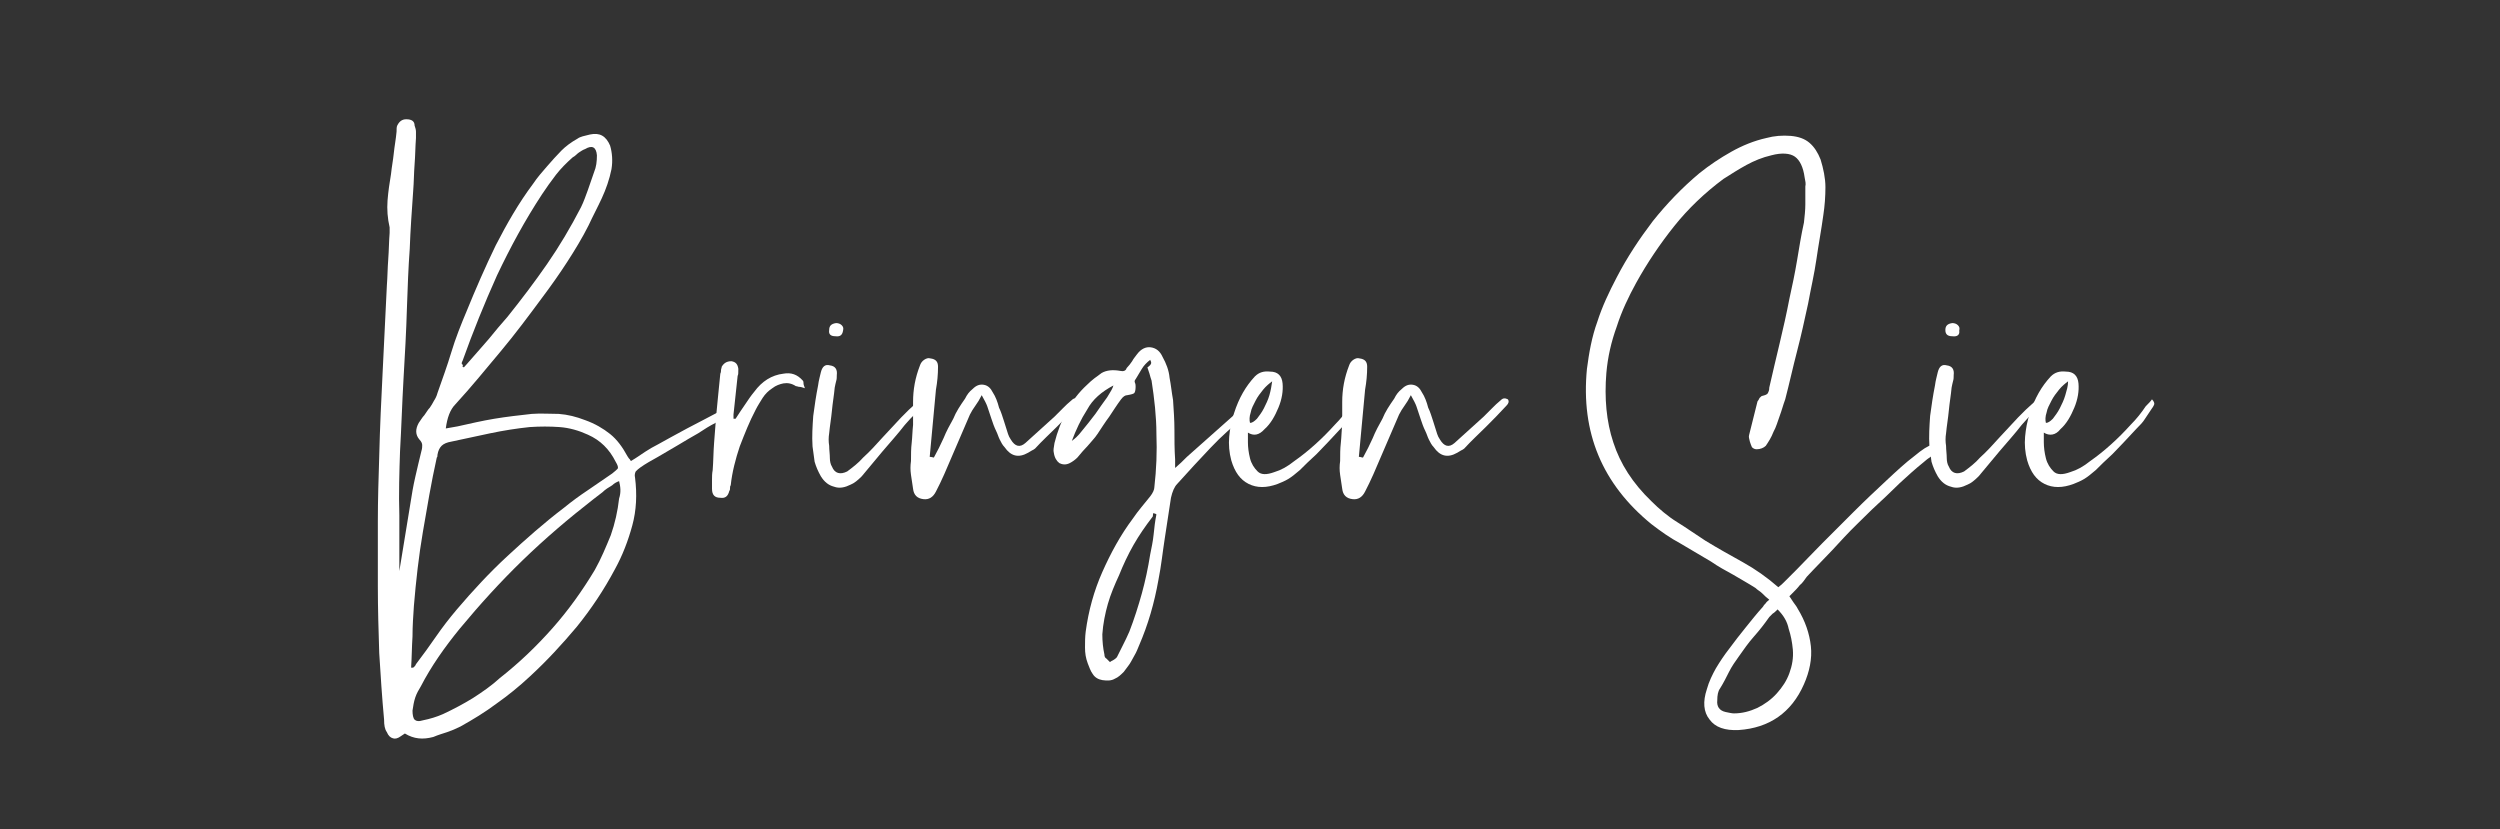
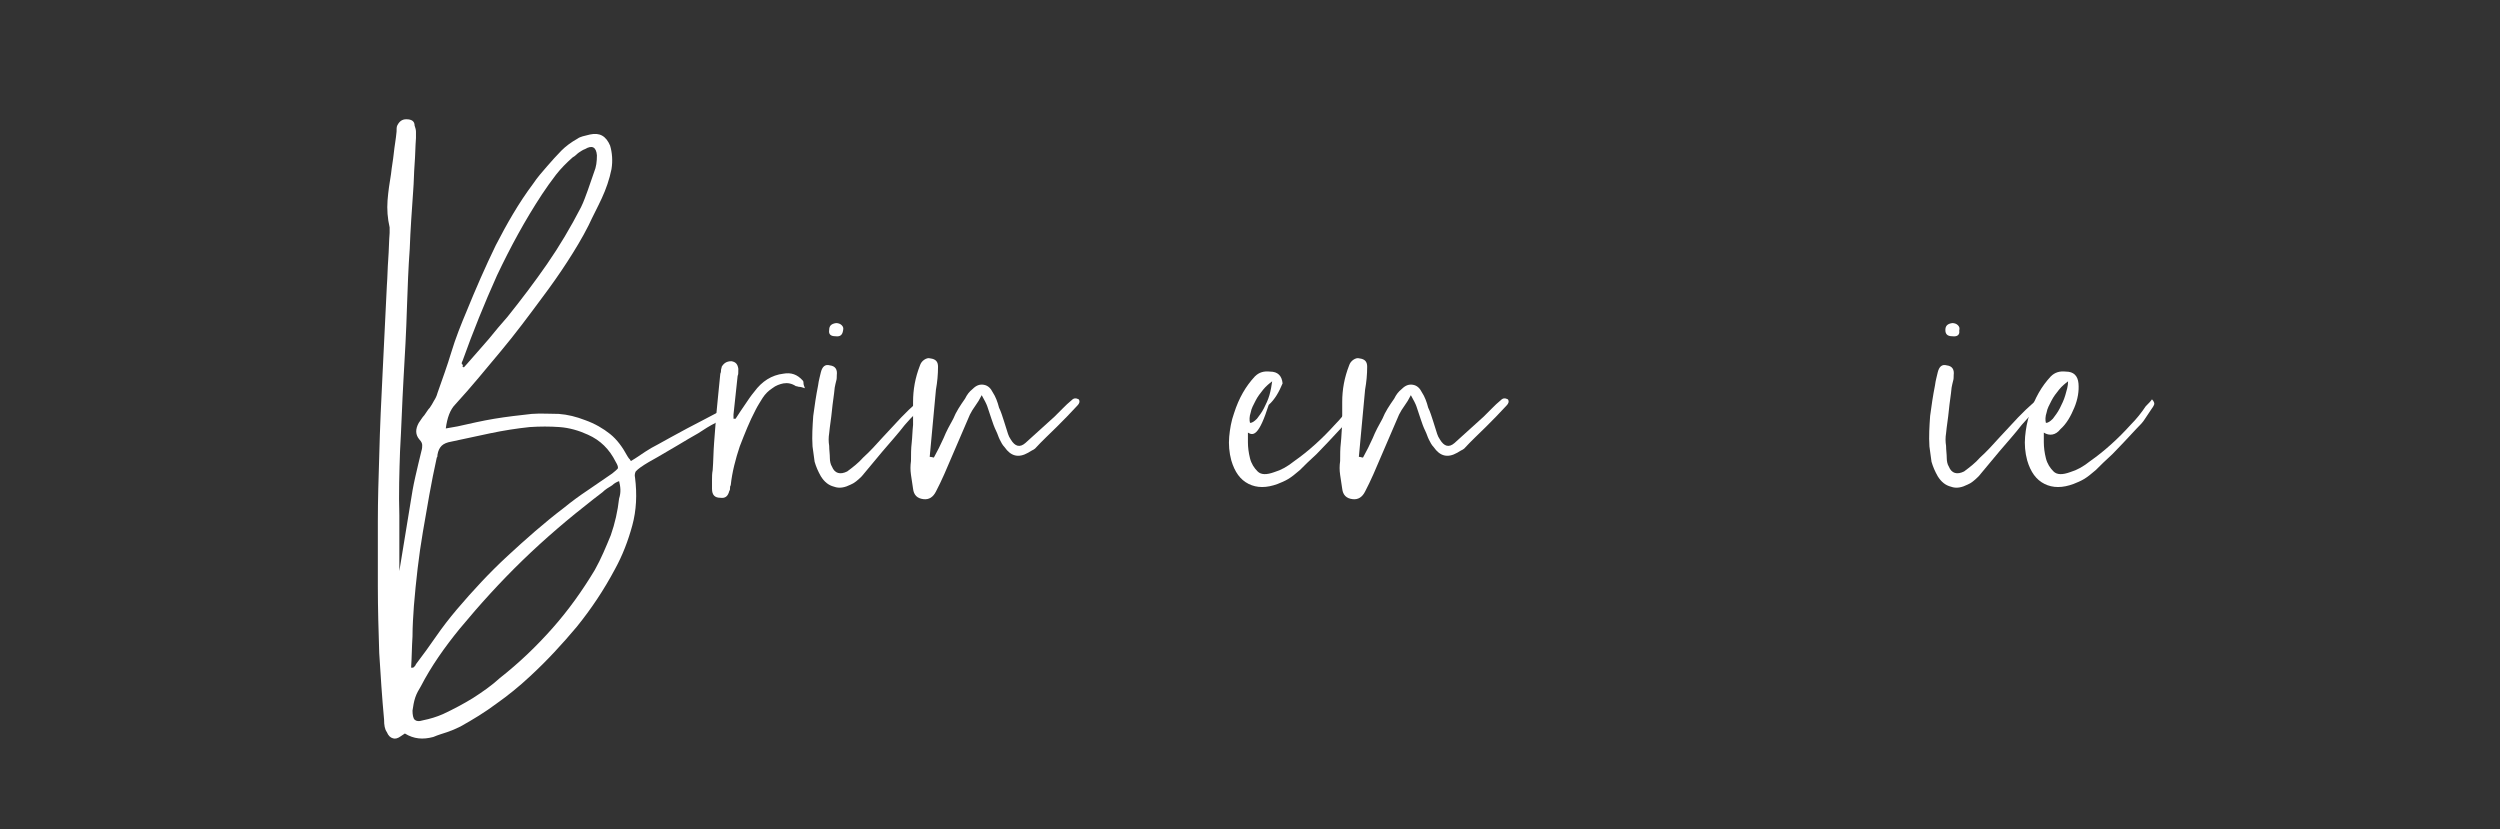
<svg xmlns="http://www.w3.org/2000/svg" version="1.1" id="Ebene_1" x="0px" y="0px" viewBox="0 0 360.6 119.6" style="enable-background:new 0 0 360.6 119.6;" xml:space="preserve">
  <rect x="0" y="0" width="360.6" height="119.6" fill="#333333" stroke="none" />
  <style type="text/css">
	.st0{fill:#FFFFFF;}
</style>
  <g>
    <path class="st0" d="M57.4,83.6c0.3-1.8,0.6-3.7,0.9-5.5c0.3-1.8,0.6-3.7,0.9-5.5c0.2-1.3,0.4-2.5,0.7-3.8c0.3-1.3,0.6-2.6,0.9-3.8   c0.1-0.3,0.1-0.6,0.1-0.8c0-0.2-0.1-0.5-0.4-0.8c-0.6-0.7-0.6-1.5-0.1-2.4c0.3-0.4,0.5-0.8,0.8-1.1c0.3-0.4,0.5-0.8,0.8-1.1   c0.2-0.3,0.4-0.6,0.6-1c0.2-0.3,0.4-0.7,0.5-1.1c0.7-2,1.4-3.9,2-5.9c0.6-2,1.4-4,2.2-5.9c1.3-3.2,2.7-6.4,4.2-9.5   c1.6-3.1,3.3-6.1,5.4-8.9c0.6-0.9,1.3-1.7,2-2.5c0.7-0.8,1.4-1.6,2.1-2.3c0.6-0.6,1.4-1.2,2.3-1.7c0.4-0.3,1-0.4,1.8-0.6   c1.4-0.3,2.3,0.2,2.9,1.6c0.3,1,0.4,2.2,0.2,3.4c-0.3,1.5-0.8,2.9-1.4,4.2c-0.6,1.3-1.3,2.6-1.9,3.9c-0.9,1.8-2,3.6-3.1,5.3   c-1.1,1.7-2.3,3.4-3.5,5c-2,2.7-4,5.4-6.1,7.9c-2.1,2.5-4.2,5.1-6.5,7.6c-0.8,0.8-1.2,2-1.4,3.5c0.6-0.1,1.2-0.2,1.7-0.3   c1.8-0.4,3.5-0.8,5.3-1.1c1.8-0.3,3.6-0.5,5.4-0.7c1.3-0.1,2.6,0,3.9,0c1.3,0.1,2.5,0.4,3.8,0.9c1.4,0.5,2.6,1.2,3.6,2   c1,0.8,1.8,1.9,2.5,3.2c0.1,0.1,0.1,0.2,0.2,0.3c0.1,0.1,0.2,0.2,0.3,0.4c0.7-0.4,1.4-0.9,2-1.3c0.6-0.4,1.3-0.8,1.9-1.1   c1.1-0.6,2.5-1.4,4.2-2.3c1.7-0.9,3.1-1.6,4.2-2.2c0.3-0.1,0.5-0.2,0.8-0.3c0.3-0.1,0.5-0.2,0.8-0.3c0.3,0,0.5,0.1,0.7,0.4   c0,0.3-0.1,0.4-0.4,0.6c-0.3,0.2-0.7,0.4-1,0.5c-0.4,0.2-0.7,0.3-1,0.5c-0.8,0.4-1.6,0.9-2.5,1.5c-0.9,0.5-1.9,1.1-2.9,1.7   c-1,0.6-1.9,1.1-2.9,1.7c-0.9,0.5-1.8,1-2.5,1.5c-0.3,0.2-0.5,0.4-0.7,0.6c-0.1,0.2-0.2,0.5-0.1,0.9c0.3,2.4,0.2,4.7-0.4,6.9   c-0.6,2.2-1.4,4.3-2.5,6.3c-1.6,3-3.4,5.7-5.5,8.3c-2.1,2.5-4.3,4.9-6.8,7.2c-1.5,1.4-3.1,2.7-4.8,3.9c-1.6,1.2-3.4,2.3-5.2,3.3   c-0.6,0.3-1.3,0.6-1.9,0.8c-0.6,0.2-1.3,0.4-2,0.7c-1.5,0.4-2.8,0.3-4.1-0.5c-0.1,0.1-0.2,0.1-0.3,0.2c-0.1,0.1-0.2,0.1-0.3,0.2   c-0.4,0.3-0.8,0.4-1.1,0.3c-0.4-0.1-0.7-0.4-0.9-0.9c-0.3-0.4-0.4-1-0.4-1.8c-0.3-3.2-0.5-6.4-0.7-9.6c-0.1-3.2-0.2-6.4-0.2-9.6   c0-3.2,0-6.3,0-9.4c0-3.1,0.1-6.2,0.2-9.4c0.1-4.2,0.3-8.3,0.5-12.3c0.2-4.1,0.4-8.1,0.6-12.3c0.1-1.3,0.1-2.5,0.2-3.8   c0.1-1.3,0.1-2.6,0.2-3.8c0-0.1,0-0.3,0-0.4c0-0.1,0-0.3,0-0.4c-0.3-1.3-0.4-2.6-0.3-3.9c0.1-1.3,0.3-2.6,0.5-3.8   c0.1-1,0.3-2,0.4-3c0.1-1,0.3-2,0.4-3.1c0-0.4,0-0.7,0.1-0.9c0.3-0.6,0.7-0.9,1.3-0.9c0.8,0,1.2,0.3,1.2,0.9   c0.1,0.3,0.2,0.6,0.2,0.9c0,0.3,0,0.6,0,0.9c-0.1,1.3-0.1,2.6-0.2,3.8c-0.1,1.3-0.1,2.6-0.2,3.8c-0.2,2.9-0.4,5.6-0.5,8.4   c-0.2,2.7-0.3,5.5-0.4,8.4c-0.1,3.5-0.3,7-0.5,10.4c-0.2,3.5-0.3,6.9-0.5,10.4c-0.1,3-0.2,6.1-0.1,9.2c0,3.1,0,6.1,0,9.2V83.6z    M59.3,96.3h0.3c0.1-0.1,0.3-0.2,0.4-0.5c1-1.3,2-2.7,2.9-4c0.9-1.3,1.9-2.6,3-3.9c2.3-2.7,4.7-5.3,7.3-7.7c2.6-2.4,5.3-4.8,8.2-7   c1.1-0.9,2.2-1.7,3.4-2.5c1.2-0.8,2.3-1.6,3.5-2.4c0.4-0.3,0.7-0.6,0.8-0.7c0.1-0.2,0-0.5-0.3-1c-0.9-1.8-2.2-3.1-4-3.9   c-1.3-0.6-2.7-1-4.1-1.1c-1.4-0.1-2.8-0.1-4.3,0c-1.9,0.2-3.8,0.5-5.7,0.9c-1.9,0.4-3.8,0.8-5.6,1.2c-0.6,0.1-1.1,0.3-1.4,0.6   c-0.3,0.3-0.5,0.7-0.6,1.3c0,0.2,0,0.3-0.1,0.4c-0.8,3.6-1.4,7.2-2,10.7c-0.6,3.5-1,7.1-1.3,10.7c-0.1,1.5-0.2,2.9-0.2,4.4   C59.4,93.3,59.4,94.8,59.3,96.3z M89.3,69.4c-0.3,0.1-0.7,0.3-1,0.6c-0.5,0.3-1,0.6-1.4,1c-0.4,0.3-0.9,0.7-1.3,1   c-3.6,2.8-7,5.7-10.2,8.8c-3.2,3.1-6.2,6.4-9.1,9.9c-2.2,2.7-4.1,5.4-5.6,8.3c-0.3,0.5-0.6,1-0.8,1.6c-0.2,0.6-0.3,1.2-0.4,1.9   c0,0.6,0.1,1.1,0.3,1.3c0.2,0.2,0.6,0.3,1.2,0.1c1-0.2,2-0.5,2.9-0.9c1.5-0.7,3-1.5,4.3-2.3c1.4-0.9,2.7-1.8,3.9-2.9   c2.8-2.2,5.3-4.6,7.6-7.2c2.3-2.6,4.3-5.4,6.1-8.4c0.9-1.6,1.6-3.3,2.3-5c0.6-1.7,1-3.5,1.2-5.3C89.6,71,89.5,70.2,89.3,69.4z    M66.7,52.9c0.1,0,0.1,0,0.2,0.1c0.4-0.4,0.6-0.7,0.8-0.9c1-1.1,1.9-2.2,2.8-3.2c0.9-1.1,1.8-2.2,2.7-3.2c2-2.5,3.9-5,5.7-7.6   c1.8-2.6,3.4-5.3,4.9-8.2c0.4-0.8,0.7-1.7,1-2.5c0.3-0.9,0.6-1.7,0.9-2.6c0.3-0.7,0.4-1.5,0.4-2.4c-0.1-1.2-0.7-1.5-1.7-0.9   c-0.3,0.1-0.6,0.3-0.9,0.5c-0.3,0.2-0.5,0.5-0.9,0.7c-0.9,0.8-1.7,1.6-2.4,2.5c-0.7,0.9-1.4,1.9-2,2.8c-2.5,3.8-4.6,7.7-6.5,11.7   c-1.8,4-3.5,8.2-5,12.4c-0.1,0.1-0.1,0.3-0.1,0.4C66.8,52.6,66.8,52.7,66.7,52.9z" />
    <path class="st0" d="M106.1,60.4c0.5-0.8,1-1.5,1.4-2.1c0.4-0.6,0.8-1.2,1.3-1.8c1.1-1.5,2.5-2.4,4.2-2.6c1.1-0.2,2,0.1,2.8,1   c0.1,0.1,0.1,0.3,0.1,0.4c0,0.2,0.1,0.4,0.2,0.7c-0.3-0.1-0.6-0.2-0.8-0.2c-0.2,0-0.3-0.1-0.5-0.1c-0.6-0.4-1.2-0.5-1.8-0.4   c-0.5,0.1-1.1,0.3-1.6,0.7c-0.6,0.4-1,0.8-1.4,1.4c-0.3,0.5-0.7,1.1-1,1.7c-0.9,1.7-1.6,3.5-2.3,5.3c-0.6,1.8-1.1,3.7-1.3,5.6   c-0.1,0.1-0.1,0.3-0.1,0.4c0,0.2,0,0.3-0.1,0.4c-0.2,0.8-0.6,1.1-1.3,1c-0.8,0-1.2-0.4-1.2-1.3c0-0.4,0-0.9,0-1.3   c0-0.4,0-0.9,0.1-1.4c0.1-1.3,0.1-2.6,0.2-3.9c0.1-1.3,0.2-2.6,0.3-3.9c0.1-1.1,0.2-2.1,0.3-3.1c0.1-1,0.2-2,0.3-3   c0.1-0.2,0.1-0.4,0.1-0.5c0-0.2,0.1-0.3,0.1-0.5c0.3-0.5,0.7-0.8,1.4-0.8c0.6,0.1,0.9,0.4,1,1.1c0,0.5,0,0.9-0.1,1   c-0.1,1-0.2,1.9-0.3,2.8c-0.1,0.9-0.2,1.9-0.3,2.8V60.4z" />
    <path class="st0" d="M133.3,57.3c0.4-0.1,0.6,0,0.8,0.5c-1.3,1.1-2.5,2.2-3.6,3.5c-1,1.3-2.1,2.5-3.2,3.8c-0.5,0.6-1,1.2-1.5,1.8   c-0.5,0.6-1,1.2-1.5,1.8c-0.6,0.6-1.1,1-1.6,1.2c-0.8,0.4-1.6,0.6-2.4,0.3c-0.8-0.2-1.4-0.7-1.9-1.5c-0.4-0.7-0.7-1.4-0.9-2.1   c-0.1-0.7-0.2-1.4-0.3-2.2c-0.1-1.5,0-2.9,0.1-4.4c0.2-1.5,0.4-2.9,0.7-4.4c0.1-0.8,0.3-1.4,0.4-1.9c0.2-0.8,0.6-1.2,1.3-1   c0.8,0.1,1.1,0.6,1,1.4c0,0.3,0,0.6-0.1,0.9c-0.1,0.3-0.1,0.5-0.2,0.9c-0.1,1.1-0.3,2.2-0.4,3.3c-0.1,1.1-0.3,2.2-0.4,3.3   c-0.1,0.6-0.1,1.2,0,1.8c0,0.6,0.1,1.2,0.1,1.8c0,0.4,0.1,0.9,0.3,1.2c0.4,1,1.2,1.2,2.2,0.7c0.8-0.6,1.6-1.2,2.3-2   c1-0.9,1.9-1.9,2.8-2.9c0.9-1,1.8-1.9,2.7-2.9c0.4-0.4,0.8-0.8,1.1-1.1c0.4-0.4,0.8-0.7,1.1-1C132.5,57.8,132.8,57.6,133.3,57.3z    M120.5,48.5c-0.7,0-1-0.3-0.9-0.9c0-0.6,0.3-0.9,1-1c0.3,0,0.6,0.1,0.8,0.3c0.2,0.2,0.3,0.4,0.2,0.8   C121.5,48.3,121.2,48.6,120.5,48.5z" />
    <path class="st0" d="M134.7,66c0.5-0.9,1-1.9,1.4-2.8c0.4-1,0.9-1.9,1.4-2.8c0.4-1,1-1.9,1.7-2.9c0.3-0.6,0.6-1,1.1-1.4   c0.5-0.5,1-0.7,1.6-0.6c0.6,0.1,1,0.5,1.3,1.1c0.4,0.6,0.7,1.4,0.9,2.2c0.3,0.6,0.5,1.3,0.7,1.9c0.2,0.6,0.4,1.3,0.6,1.9   c0.1,0.3,0.2,0.5,0.4,0.8c0.6,1,1.3,1.2,2.1,0.5c0.7-0.6,1.4-1.3,2.1-1.9c0.7-0.6,1.4-1.3,2.1-1.9c0.4-0.4,0.8-0.8,1.2-1.2   c0.4-0.4,0.8-0.8,1.3-1.2c0.3-0.3,0.6-0.3,1-0.1c0.2,0.3,0.1,0.6-0.2,0.9c-1,1.1-2,2.1-3,3.1c-1,1-2.1,2-3.1,3.1   c-0.1,0.1-0.3,0.2-0.5,0.3c-0.2,0.1-0.3,0.2-0.5,0.3c-1.4,0.8-2.5,0.5-3.4-0.8c-0.3-0.3-0.5-0.7-0.7-1.1c-0.2-0.4-0.3-0.8-0.5-1.2   c-0.3-0.6-0.5-1.2-0.7-1.8c-0.2-0.6-0.4-1.2-0.6-1.8c-0.1-0.3-0.4-0.9-0.8-1.6c-0.3,0.6-0.6,1.1-0.9,1.5c-0.3,0.4-0.6,0.9-0.8,1.3   l-3.7,8.6c-0.2,0.4-0.4,0.9-0.6,1.3c-0.2,0.4-0.4,0.8-0.6,1.2c-0.4,0.8-1,1.2-1.8,1.1c-0.9-0.1-1.4-0.6-1.5-1.5   c-0.1-0.7-0.2-1.4-0.3-2c-0.1-0.7-0.1-1.3,0-2c0-0.9,0-1.8,0.1-2.6c0.1-0.9,0.1-1.7,0.2-2.6c0-0.6,0-1.1,0-1.7c0-0.6,0-1.1,0-1.6   c0-1.8,0.3-3.5,1-5.3c0.1-0.3,0.3-0.6,0.6-0.8c0.3-0.2,0.6-0.3,0.9-0.2c0.8,0.1,1.1,0.5,1.1,1.2c0,1.1-0.1,2.2-0.3,3.3l-0.9,9.7   C134.4,65.9,134.6,66,134.7,66z" />
-     <path class="st0" d="M165.9,51.9c-0.5,0.4-0.9,0.8-1.2,1.3c-0.3,0.5-0.6,1-0.9,1.5c-0.1,0.1-0.2,0.3-0.1,0.5   c0.1,0.2,0.1,0.4,0.1,0.6c0,0.5-0.1,0.8-0.2,0.9c-0.1,0.1-0.4,0.2-1,0.3c-0.3,0-0.6,0.2-0.9,0.6c-0.6,0.8-1.1,1.6-1.7,2.5   c-0.6,0.8-1.1,1.6-1.7,2.5c-0.4,0.6-0.9,1.1-1.4,1.7c-0.5,0.5-1,1.1-1.5,1.7c-0.3,0.3-0.7,0.6-1.1,0.8c-0.6,0.3-1.1,0.2-1.5,0   c-0.4-0.3-0.7-0.8-0.8-1.5c-0.1-0.3,0-0.8,0.1-1.4c0.4-1.6,1-3.2,1.8-4.6c0.7-1.4,1.7-2.7,2.9-3.8c0.7-0.7,1.4-1.2,2.1-1.7   c0.7-0.4,1.6-0.5,2.7-0.3c0.4,0.1,0.8,0,0.9-0.4c0.3-0.3,0.6-0.7,0.8-1c0.2-0.4,0.5-0.7,0.7-1c0.6-0.8,1.3-1.1,2-1   c0.7,0.1,1.3,0.5,1.7,1.4c0.5,0.9,0.9,1.9,1,3c0.2,1,0.3,2.1,0.5,3.2c0.1,1.5,0.2,2.9,0.2,4.3c0,1.4,0,2.8,0.1,4.3v1.2   c0.6-0.5,1.1-1,1.7-1.6c0.6-0.5,1.2-1.1,1.8-1.6l5.4-4.8c0.3-0.2,0.6-0.4,1.1-0.7c0.1,0,0.3,0,0.4,0c0.2,0,0.2,0.1,0.2,0.1   c0.1,0.2,0,0.4-0.1,0.8c0,0.1-0.1,0.2-0.2,0.2c-1.9,1.5-3.6,3-5.2,4.7c-1.6,1.7-3.2,3.4-4.8,5.2c-0.4,0.4-0.7,1.1-0.9,2   c-0.3,2-0.6,4-0.9,5.9c-0.3,1.9-0.5,3.9-0.9,5.9c-0.6,3.4-1.5,6.5-2.8,9.5c-0.2,0.5-0.4,1-0.7,1.5c-0.3,0.5-0.5,1-0.9,1.5   c-0.1,0.1-0.2,0.3-0.3,0.4c-0.1,0.1-0.2,0.3-0.3,0.4c-0.4,0.4-0.8,0.8-1.3,1c-0.5,0.3-1.1,0.3-1.8,0.2c-0.6-0.1-1.1-0.4-1.4-0.9   c-0.3-0.4-0.5-1-0.7-1.5c-0.3-0.8-0.4-1.5-0.4-2.3c0-0.8,0-1.5,0.1-2.3c0.4-3,1.2-5.9,2.4-8.6c1.2-2.7,2.6-5.3,4.4-7.7   c0.4-0.6,0.8-1.1,1.2-1.6c0.4-0.5,0.8-1,1.3-1.6c0.4-0.5,0.6-1,0.6-1.3c0.3-2.6,0.4-5.2,0.3-7.7c0-2.5-0.3-5.1-0.7-7.7   c-0.1-0.3-0.2-0.6-0.3-1c-0.1-0.3-0.2-0.6-0.3-0.9C166.2,52.5,166.1,52.3,165.9,51.9z M154.6,63.6c0.4-0.3,0.9-0.7,1.5-1.5   c0.6-0.7,1.2-1.5,1.9-2.4c0.6-0.9,1.2-1.7,1.7-2.4c0.5-0.8,0.8-1.3,0.9-1.7c-1.7,0.9-3,2-3.8,3.5C155.9,60.5,155.2,62,154.6,63.6z    M166.8,74.2c-0.1-0.1-0.1-0.1-0.2-0.1c-0.1,0-0.1-0.1-0.2-0.1c-0.1,0.1-0.1,0.2-0.1,0.3c0,0.1,0,0.2-0.1,0.3c-1,1.3-1.9,2.6-2.7,4   c-0.8,1.4-1.5,2.9-2.1,4.4c-0.6,1.3-1.2,2.7-1.6,4.1c-0.4,1.4-0.7,2.9-0.8,4.4c0,1,0.1,2,0.3,2.9c0,0.3,0.1,0.5,0.3,0.6   c0.2,0.2,0.3,0.3,0.5,0.5c0.1-0.1,0.3-0.2,0.5-0.3s0.3-0.2,0.5-0.4c0.3-0.6,0.6-1.2,0.9-1.8c0.3-0.6,0.6-1.2,0.9-1.9   c0.7-1.8,1.3-3.7,1.8-5.5c0.5-1.8,0.9-3.7,1.2-5.6c0.2-1,0.4-1.9,0.5-2.9C166.5,76.1,166.6,75.2,166.8,74.2z" />
-     <path class="st0" d="M180,62.4c0,0.2,0,0.7,0,1.4s0.1,1.5,0.3,2.3c0.2,0.8,0.6,1.4,1.1,1.9c0.5,0.5,1.3,0.5,2.4,0.1   c1-0.3,1.9-0.8,2.9-1.6c1-0.7,2-1.5,3-2.4c1-0.9,1.9-1.8,2.8-2.8c0.9-0.9,1.6-1.8,2.2-2.7c0.4-0.4,0.7-0.7,0.9-1   c0.3,0.3,0.4,0.6,0.3,0.8c-0.1,0.2-0.2,0.4-0.3,0.5c-0.3,0.5-0.7,1-1,1.5c-0.3,0.5-0.7,0.9-1.2,1.4c-1.4,1.5-2.6,2.8-3.5,3.7   c-1,0.9-1.8,1.7-2.4,2.3c-0.7,0.6-1.2,1-1.7,1.3c-0.5,0.3-1,0.5-1.5,0.7c-1.6,0.6-3,0.6-4.2,0c-1.2-0.6-2-1.7-2.5-3.4   c-0.3-1.1-0.4-2.3-0.3-3.4c0.1-1.1,0.3-2.3,0.7-3.4c0.7-2.2,1.7-3.9,3-5.3c0.6-0.6,1.3-0.8,2.2-0.7c1.1,0,1.7,0.6,1.8,1.7   c0.1,1.1-0.1,2.3-0.6,3.5c-0.5,1.2-1.1,2.3-2,3.1C181.6,62.8,180.8,62.9,180,62.4z M183.5,55c-0.4,0.3-0.9,0.7-1.3,1.2   c-0.4,0.5-0.8,1-1.1,1.6c-0.3,0.6-0.6,1.1-0.7,1.7c-0.2,0.6-0.2,1.1-0.1,1.5c0.3,0,0.6-0.2,1-0.6c0.3-0.4,0.7-0.9,1-1.5   c0.3-0.6,0.6-1.2,0.8-1.9C183.3,56.3,183.4,55.7,183.5,55z" />
+     <path class="st0" d="M180,62.4c0,0.2,0,0.7,0,1.4s0.1,1.5,0.3,2.3c0.2,0.8,0.6,1.4,1.1,1.9c0.5,0.5,1.3,0.5,2.4,0.1   c1-0.3,1.9-0.8,2.9-1.6c1-0.7,2-1.5,3-2.4c1-0.9,1.9-1.8,2.8-2.8c0.9-0.9,1.6-1.8,2.2-2.7c0.4-0.4,0.7-0.7,0.9-1   c0.3,0.3,0.4,0.6,0.3,0.8c-0.1,0.2-0.2,0.4-0.3,0.5c-0.3,0.5-0.7,1-1,1.5c-0.3,0.5-0.7,0.9-1.2,1.4c-1.4,1.5-2.6,2.8-3.5,3.7   c-1,0.9-1.8,1.7-2.4,2.3c-0.7,0.6-1.2,1-1.7,1.3c-0.5,0.3-1,0.5-1.5,0.7c-1.6,0.6-3,0.6-4.2,0c-1.2-0.6-2-1.7-2.5-3.4   c-0.3-1.1-0.4-2.3-0.3-3.4c0.1-1.1,0.3-2.3,0.7-3.4c0.7-2.2,1.7-3.9,3-5.3c0.6-0.6,1.3-0.8,2.2-0.7c1.1,0,1.7,0.6,1.8,1.7   c-0.5,1.2-1.1,2.3-2,3.1C181.6,62.8,180.8,62.9,180,62.4z M183.5,55c-0.4,0.3-0.9,0.7-1.3,1.2   c-0.4,0.5-0.8,1-1.1,1.6c-0.3,0.6-0.6,1.1-0.7,1.7c-0.2,0.6-0.2,1.1-0.1,1.5c0.3,0,0.6-0.2,1-0.6c0.3-0.4,0.7-0.9,1-1.5   c0.3-0.6,0.6-1.2,0.8-1.9C183.3,56.3,183.4,55.7,183.5,55z" />
    <path class="st0" d="M196.6,66c0.5-0.9,1-1.9,1.4-2.8c0.4-1,0.9-1.9,1.4-2.8c0.4-1,1-1.9,1.7-2.9c0.3-0.6,0.6-1,1.1-1.4   c0.5-0.5,1-0.7,1.6-0.6c0.6,0.1,1,0.5,1.3,1.1c0.4,0.6,0.7,1.4,0.9,2.2c0.3,0.6,0.5,1.3,0.7,1.9c0.2,0.6,0.4,1.3,0.6,1.9   c0.1,0.3,0.2,0.5,0.4,0.8c0.6,1,1.3,1.2,2.1,0.5c0.7-0.6,1.4-1.3,2.1-1.9c0.7-0.6,1.4-1.3,2.1-1.9c0.4-0.4,0.8-0.8,1.2-1.2   c0.4-0.4,0.8-0.8,1.3-1.2c0.3-0.3,0.6-0.3,1-0.1c0.2,0.3,0.1,0.6-0.2,0.9c-1,1.1-2,2.1-3,3.1c-1,1-2.1,2-3.1,3.1   c-0.1,0.1-0.3,0.2-0.5,0.3c-0.2,0.1-0.3,0.2-0.5,0.3c-1.4,0.8-2.5,0.5-3.4-0.8c-0.3-0.3-0.5-0.7-0.7-1.1c-0.2-0.4-0.3-0.8-0.5-1.2   c-0.3-0.6-0.5-1.2-0.7-1.8c-0.2-0.6-0.4-1.2-0.6-1.8c-0.1-0.3-0.4-0.9-0.8-1.6c-0.3,0.6-0.6,1.1-0.9,1.5c-0.3,0.4-0.6,0.9-0.8,1.3   l-3.7,8.6c-0.2,0.4-0.4,0.9-0.6,1.3c-0.2,0.4-0.4,0.8-0.6,1.2c-0.4,0.8-1,1.2-1.8,1.1c-0.9-0.1-1.4-0.6-1.5-1.5   c-0.1-0.7-0.2-1.4-0.3-2c-0.1-0.7-0.1-1.3,0-2c0-0.9,0-1.8,0.1-2.6c0.1-0.9,0.1-1.7,0.2-2.6c0-0.6,0-1.1,0-1.7c0-0.6,0-1.1,0-1.6   c0-1.8,0.3-3.5,1-5.3c0.1-0.3,0.3-0.6,0.6-0.8c0.3-0.2,0.6-0.3,0.9-0.2c0.8,0.1,1.1,0.5,1.1,1.2c0,1.1-0.1,2.2-0.3,3.3l-0.9,9.7   C196.3,65.9,196.4,66,196.6,66z" />
-     <path class="st0" d="M258.1,86c0.2,0.3,0.4,0.6,0.6,0.9c0.2,0.3,0.4,0.5,0.6,0.9c1.1,1.8,1.7,3.6,1.9,5.4c0.2,1.8-0.2,3.7-1,5.5   c-1.8,4.1-5,6.3-9.4,6.6c-2,0.1-3.4-0.4-4.2-1.5c-0.9-1.1-1-2.6-0.4-4.4c0.3-1.1,0.8-2.1,1.3-3c0.6-1,1.2-1.9,1.9-2.8   c0.8-1.1,1.6-2.1,2.4-3.1c0.8-1,1.6-2,2.5-3c0.1-0.2,0.3-0.4,0.4-0.5c0.1-0.2,0.3-0.3,0.5-0.5c-0.4-0.3-0.7-0.6-1-0.9   c-0.3-0.3-0.7-0.5-1-0.8c-1.1-0.7-2.2-1.3-3.2-1.9c-1.1-0.6-2.2-1.2-3.2-1.9c-1.5-0.9-2.9-1.7-4.4-2.6c-1.5-0.8-2.9-1.8-4.2-2.8   c-7.1-5.8-10.2-13.2-9.3-22.4c0.3-2.3,0.7-4.6,1.5-6.8c0.7-2.2,1.7-4.3,2.8-6.4c1.5-2.9,3.3-5.6,5.2-8.1c2-2.5,4.2-4.8,6.7-6.9   c1.5-1.2,3-2.2,4.6-3.1c1.6-0.9,3.3-1.6,5.1-2c1.1-0.3,2.3-0.4,3.5-0.3c1.1,0.1,2,0.4,2.7,1c0.7,0.6,1.2,1.4,1.6,2.4   c0.4,1.3,0.7,2.7,0.7,4c0,1.3-0.1,2.7-0.3,4c-0.3,2.2-0.7,4.3-1,6.4s-0.8,4.2-1.2,6.4c-0.5,2.3-1,4.6-1.6,6.9   c-0.6,2.3-1.1,4.6-1.7,6.9c-0.3,0.8-0.5,1.6-0.8,2.4c-0.3,0.8-0.5,1.6-0.9,2.3c-0.3,0.8-0.7,1.4-1.1,2c-0.3,0.3-0.8,0.5-1.3,0.5   c-0.3,0-0.5-0.1-0.7-0.3c-0.1-0.2-0.2-0.5-0.3-0.8c-0.1-0.4-0.2-0.7-0.1-1c0.2-0.8,0.4-1.6,0.6-2.4c0.2-0.8,0.4-1.6,0.6-2.4   c0.1-0.1,0.2-0.3,0.3-0.5c0.2-0.2,0.3-0.3,0.4-0.3c0.4-0.1,0.7-0.2,0.8-0.4s0.2-0.4,0.2-0.8c0.5-2.2,1-4.3,1.5-6.4   c0.5-2.1,1-4.3,1.4-6.4c0.4-1.8,0.8-3.7,1.1-5.5c0.3-1.8,0.6-3.7,1-5.5c0.1-0.9,0.2-1.8,0.2-2.6c0-0.9,0-1.7,0-2.6   c0.1-0.4,0-0.8-0.1-1.3c-0.2-1.5-0.7-2.5-1.4-3c-0.7-0.5-1.9-0.6-3.4-0.2c-1.3,0.3-2.5,0.8-3.6,1.4c-1.1,0.6-2.2,1.3-3.3,2   c-2.7,2-5.1,4.3-7.1,6.8c-2,2.5-3.9,5.3-5.5,8.2c-1.1,2-2.1,4.1-2.8,6.3c-0.8,2.2-1.3,4.4-1.5,6.7c-0.3,3.6,0,7,1,10   c1,3.1,2.8,5.9,5.5,8.5c1.1,1.1,2.4,2.2,3.7,3s2.7,1.8,4.1,2.7c1.8,1.1,3.6,2.1,5.4,3.1c1.8,1,3.5,2.2,5.1,3.6   c0.4-0.3,0.6-0.5,0.8-0.7c0.3-0.3,0.9-0.9,1.9-1.9c1-1,2.2-2.3,3.6-3.7c1.4-1.4,2.9-2.9,4.6-4.6c1.6-1.6,3.2-3.1,4.7-4.5   c1.5-1.4,2.8-2.6,4-3.5c1.2-1,2-1.5,2.5-1.6c0.4-0.1,0.8,0,1,0.4c0.1,0.1,0.2,0.3,0.2,0.4c0,0.2-0.1,0.3-0.4,0.4   c-0.4,0.1-1.2,0.6-2.1,1.4c-1,0.8-2.1,1.8-3.3,2.9c-1.2,1.2-2.6,2.5-4,3.8c-1.4,1.4-2.8,2.7-4,4c-1.2,1.3-2.3,2.5-3.3,3.5   c-1,1-1.7,1.8-2.1,2.2c-0.3,0.4-0.6,0.9-1,1.2c-0.3,0.4-0.7,0.8-1.1,1.2L258.1,86z M256.4,87.9c-0.3,0.3-0.5,0.5-0.7,0.6   c-0.2,0.2-0.3,0.3-0.5,0.5c-0.7,1-1.4,1.9-2.2,2.8c-0.8,0.9-1.5,1.9-2.2,2.9c-0.5,0.7-1,1.4-1.4,2.2c-0.4,0.8-0.8,1.6-1.3,2.4   c-0.3,0.4-0.4,1-0.4,1.7c-0.1,0.9,0.3,1.5,1.2,1.7c0.5,0.1,0.9,0.2,1.2,0.2c1.2,0,2.3-0.3,3.4-0.8c1-0.5,2-1.2,2.8-2.1   c0.8-0.9,1.4-1.8,1.8-2.9c0.4-1.1,0.6-2.2,0.5-3.4c-0.1-1.1-0.3-2.1-0.6-3C257.8,89.7,257.3,88.8,256.4,87.9z" />
    <path class="st0" d="M294.4,57.3c0.4-0.1,0.6,0,0.8,0.5c-1.3,1.1-2.5,2.2-3.6,3.5c-1,1.3-2.1,2.5-3.2,3.8c-0.5,0.6-1,1.2-1.5,1.8   c-0.5,0.6-1,1.2-1.5,1.8c-0.6,0.6-1.1,1-1.6,1.2c-0.8,0.4-1.6,0.6-2.4,0.3c-0.8-0.2-1.4-0.7-1.9-1.5c-0.4-0.7-0.7-1.4-0.9-2.1   c-0.1-0.7-0.2-1.4-0.3-2.2c-0.1-1.5,0-2.9,0.1-4.4c0.2-1.5,0.4-2.9,0.7-4.4c0.1-0.8,0.3-1.4,0.4-1.9c0.2-0.8,0.6-1.2,1.3-1   c0.8,0.1,1.1,0.6,1,1.4c0,0.3,0,0.6-0.1,0.9c-0.1,0.3-0.1,0.5-0.2,0.9c-0.1,1.1-0.3,2.2-0.4,3.3c-0.1,1.1-0.3,2.2-0.4,3.3   c-0.1,0.6-0.1,1.2,0,1.8c0,0.6,0.1,1.2,0.1,1.8c0,0.4,0.1,0.9,0.3,1.2c0.4,1,1.2,1.2,2.2,0.7c0.8-0.6,1.6-1.2,2.3-2   c1-0.9,1.9-1.9,2.8-2.9c0.9-1,1.8-1.9,2.7-2.9c0.4-0.4,0.8-0.8,1.1-1.1c0.4-0.4,0.8-0.7,1.1-1C293.6,57.8,293.9,57.6,294.4,57.3z    M281.6,48.5c-0.7,0-1-0.3-1-0.9c0-0.6,0.3-0.9,1-1c0.3,0,0.6,0.1,0.8,0.3c0.2,0.2,0.3,0.4,0.2,0.8   C282.7,48.3,282.3,48.6,281.6,48.5z" />
    <path class="st0" d="M294.8,62.4c0,0.2,0,0.7,0,1.4s0.1,1.5,0.3,2.3c0.2,0.8,0.6,1.4,1.1,1.9c0.5,0.5,1.3,0.5,2.4,0.1   c1-0.3,1.9-0.8,2.9-1.6c1-0.7,2-1.5,3-2.4c1-0.9,1.9-1.8,2.8-2.8c0.9-0.9,1.6-1.8,2.2-2.7c0.4-0.4,0.7-0.7,0.9-1   c0.3,0.3,0.4,0.6,0.3,0.8c-0.1,0.2-0.2,0.4-0.3,0.5c-0.3,0.5-0.7,1-1,1.5c-0.3,0.5-0.7,0.9-1.2,1.4c-1.4,1.5-2.6,2.8-3.5,3.7   c-1,0.9-1.8,1.7-2.4,2.3c-0.7,0.6-1.2,1-1.7,1.3c-0.5,0.3-1,0.5-1.5,0.7c-1.6,0.6-3,0.6-4.2,0c-1.2-0.6-2-1.7-2.5-3.4   c-0.3-1.1-0.4-2.3-0.3-3.4c0.1-1.1,0.3-2.3,0.7-3.4c0.7-2.2,1.7-3.9,3-5.3c0.6-0.6,1.3-0.8,2.2-0.7c1.1,0,1.7,0.6,1.8,1.7   c0.1,1.1-0.1,2.3-0.6,3.5c-0.5,1.2-1.1,2.3-2,3.1C296.5,62.8,295.6,62.9,294.8,62.4z M298.3,55c-0.4,0.3-0.9,0.7-1.3,1.2   c-0.4,0.5-0.8,1-1.1,1.6c-0.3,0.6-0.6,1.1-0.7,1.7c-0.2,0.6-0.2,1.1-0.1,1.5c0.3,0,0.6-0.2,1-0.6c0.3-0.4,0.7-0.9,1-1.5   c0.3-0.6,0.6-1.2,0.8-1.9C298.1,56.3,298.3,55.7,298.3,55z" />
  </g>
</svg>